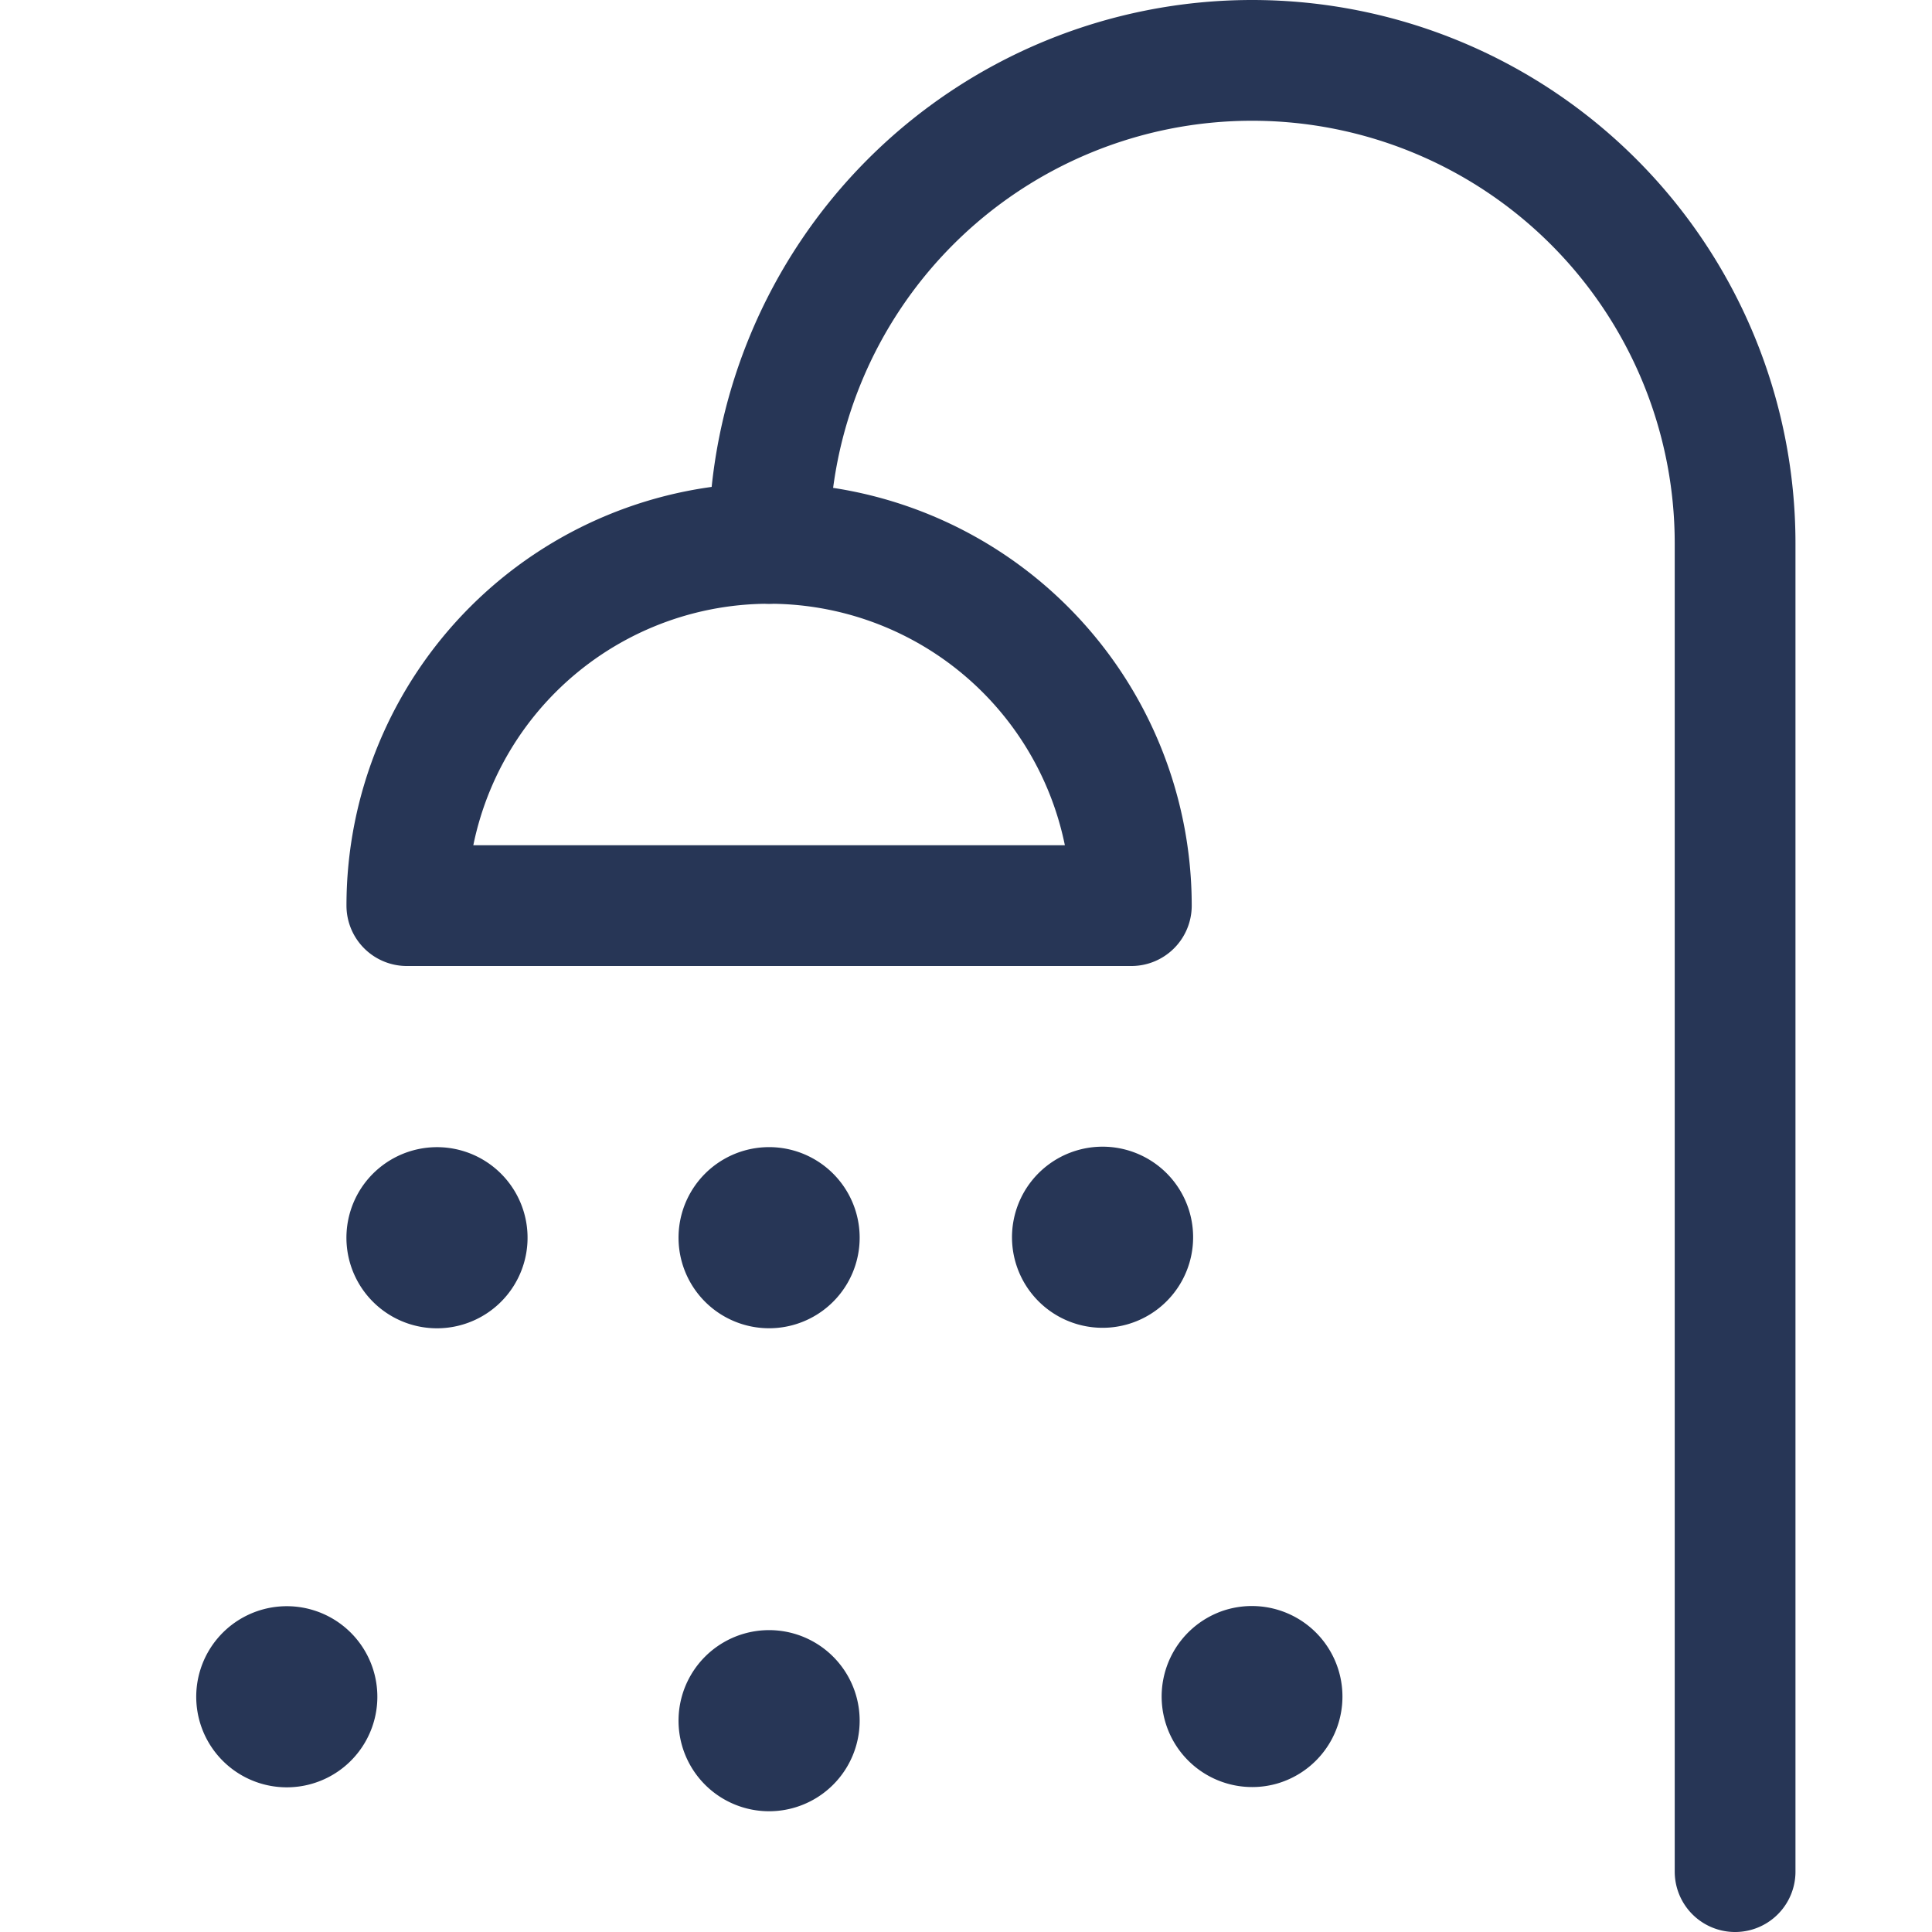
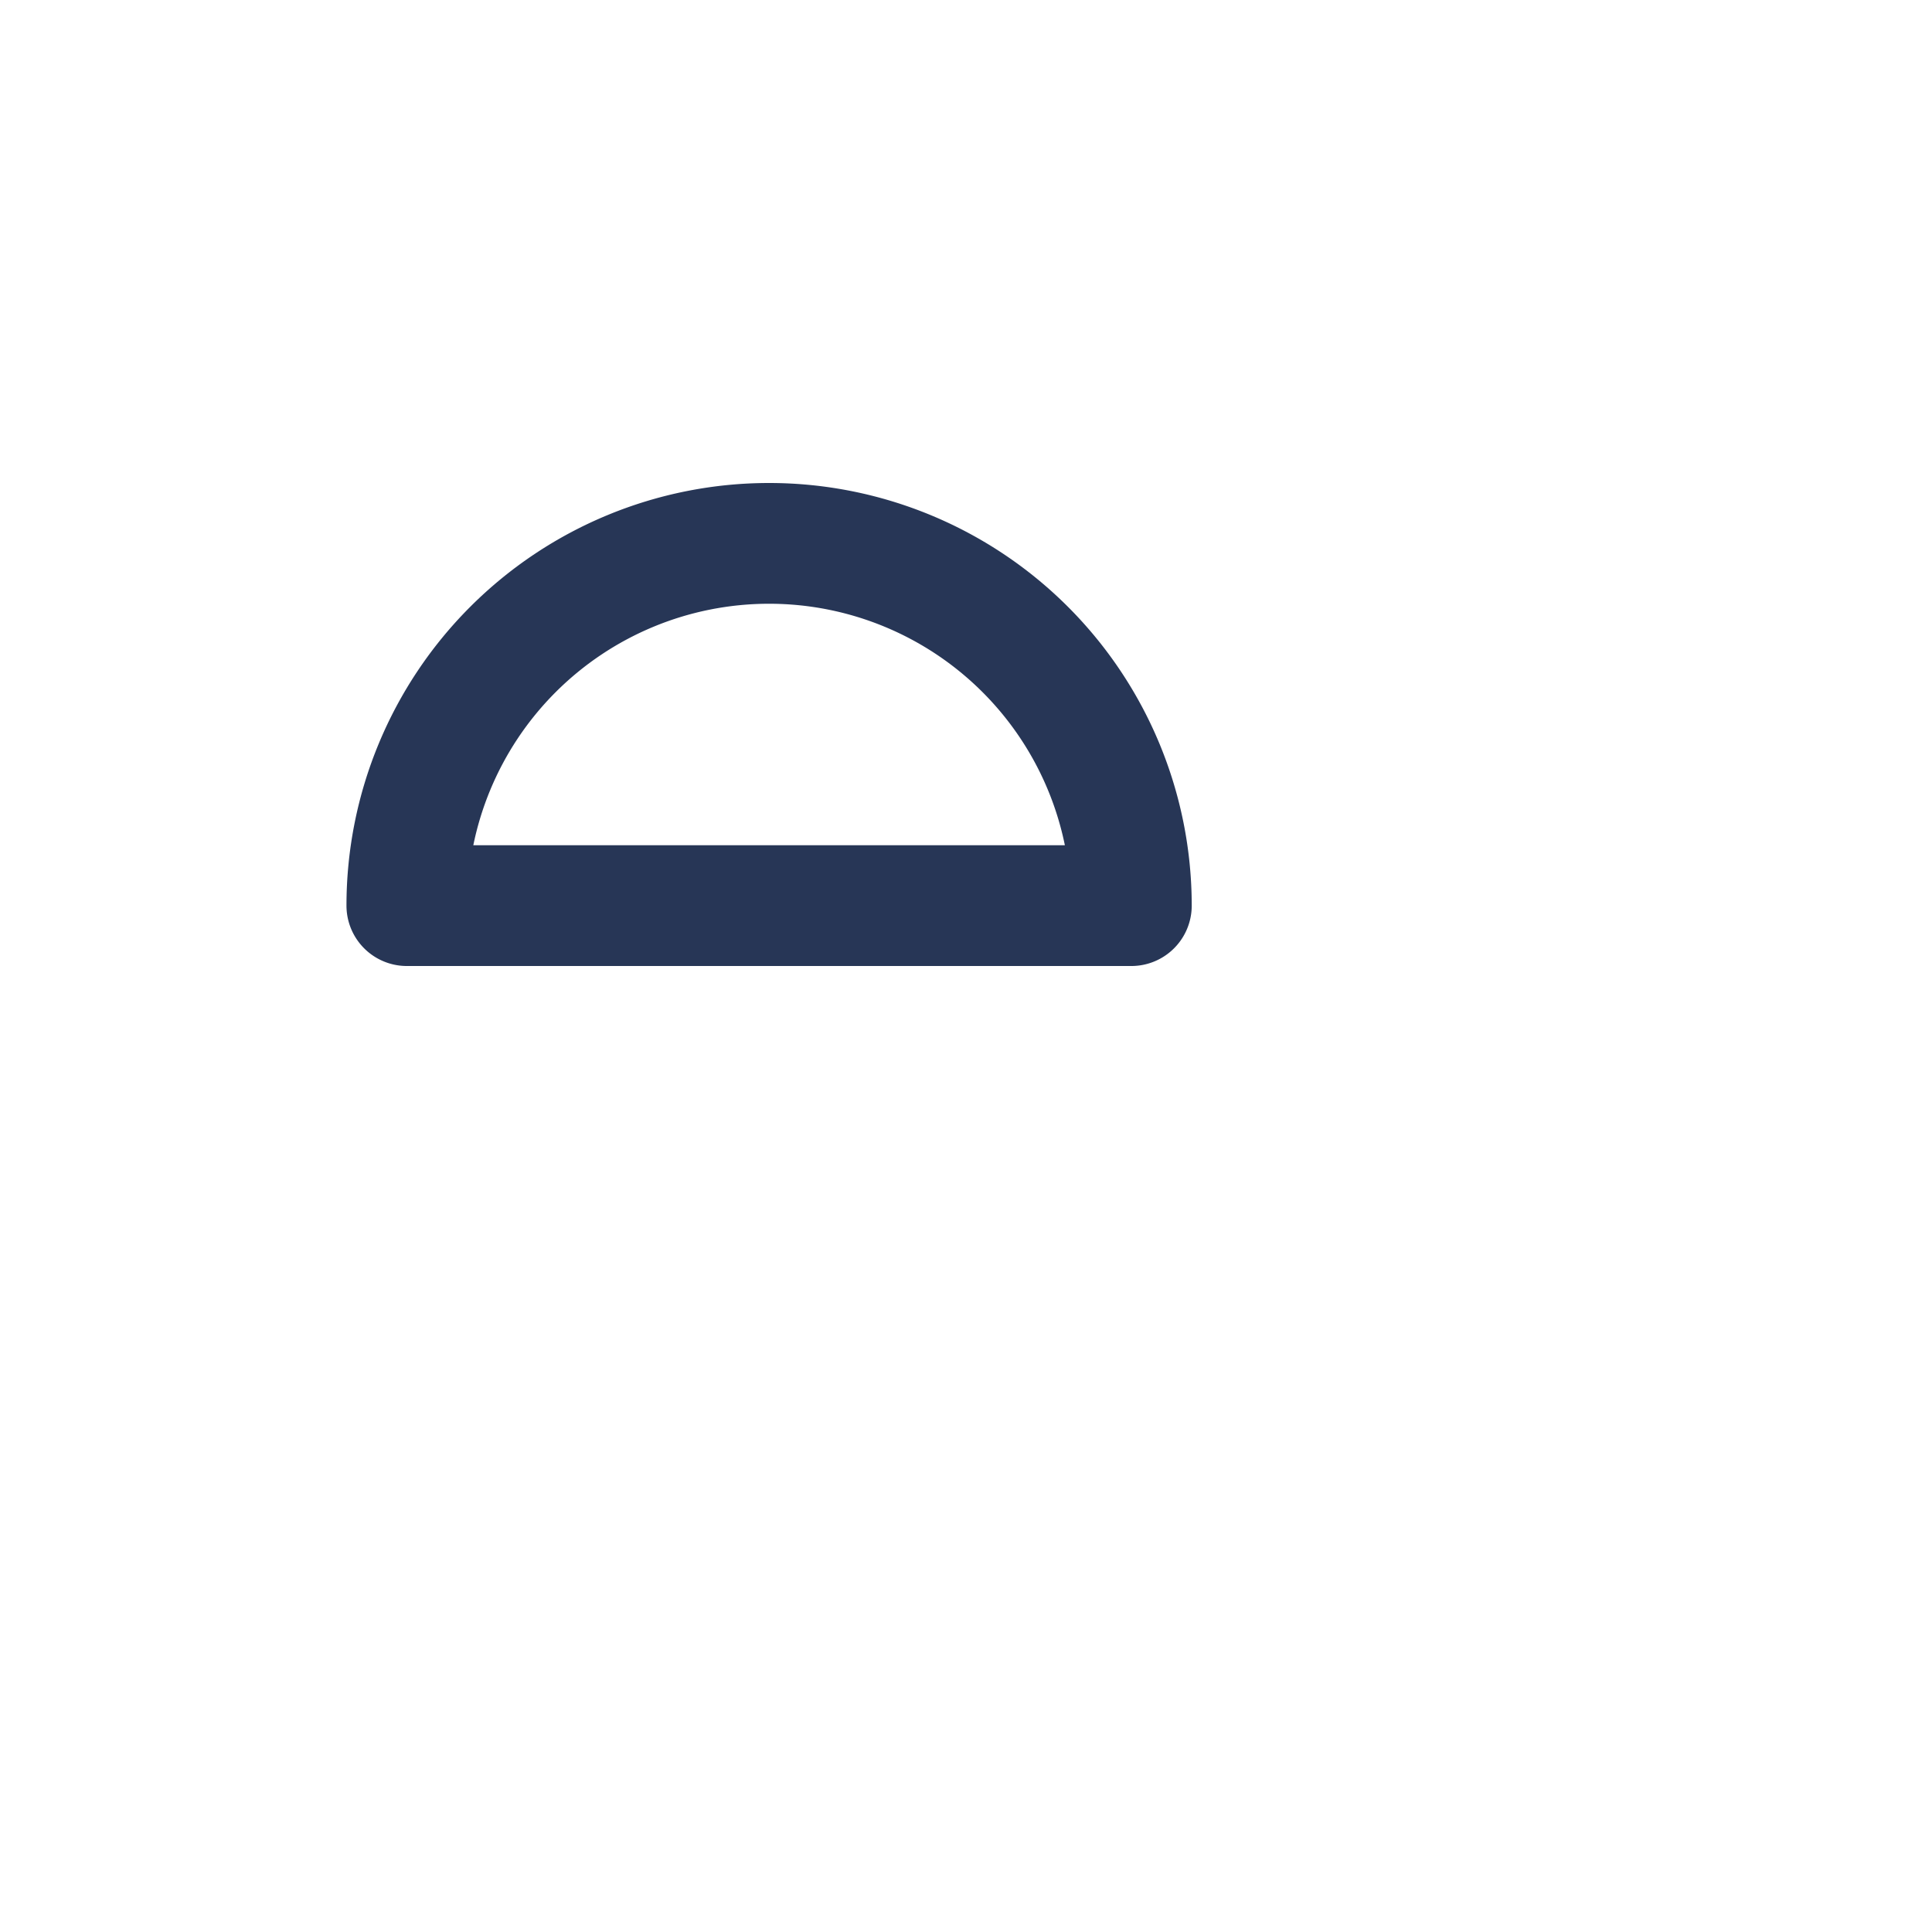
<svg xmlns="http://www.w3.org/2000/svg" width="24" height="24" fill="none">
-   <path d="M9.554 6.75a6 6 0 1112 0v16.5" stroke="#273656" stroke-width="1.5" stroke-linecap="round" stroke-linejoin="round" />
  <path clip-rule="evenodd" d="M5.054 11.25a4.5 4.5 0 019 0h-9z" stroke="#273656" stroke-width="1.5" stroke-linecap="round" stroke-linejoin="round" />
-   <path d="M9.554 15a.375.375 0 110 .75.375.375 0 010-.75M9.554 21a.375.375 0 110 .75.375.375 0 010-.75M13.563 15.019a.375.375 0 11.233.712.375.375 0 01-.233-.712M15.421 20.724a.375.375 0 11.234.712.375.375 0 01-.233-.712M5.545 15.019a.375.375 0 10-.233.713.375.375 0 00.233-.713M3.687 20.724a.375.375 0 10-.232.713.375.375 0 00.232-.713" stroke="#273656" stroke-width="1.5" stroke-linecap="round" stroke-linejoin="round" />
</svg>